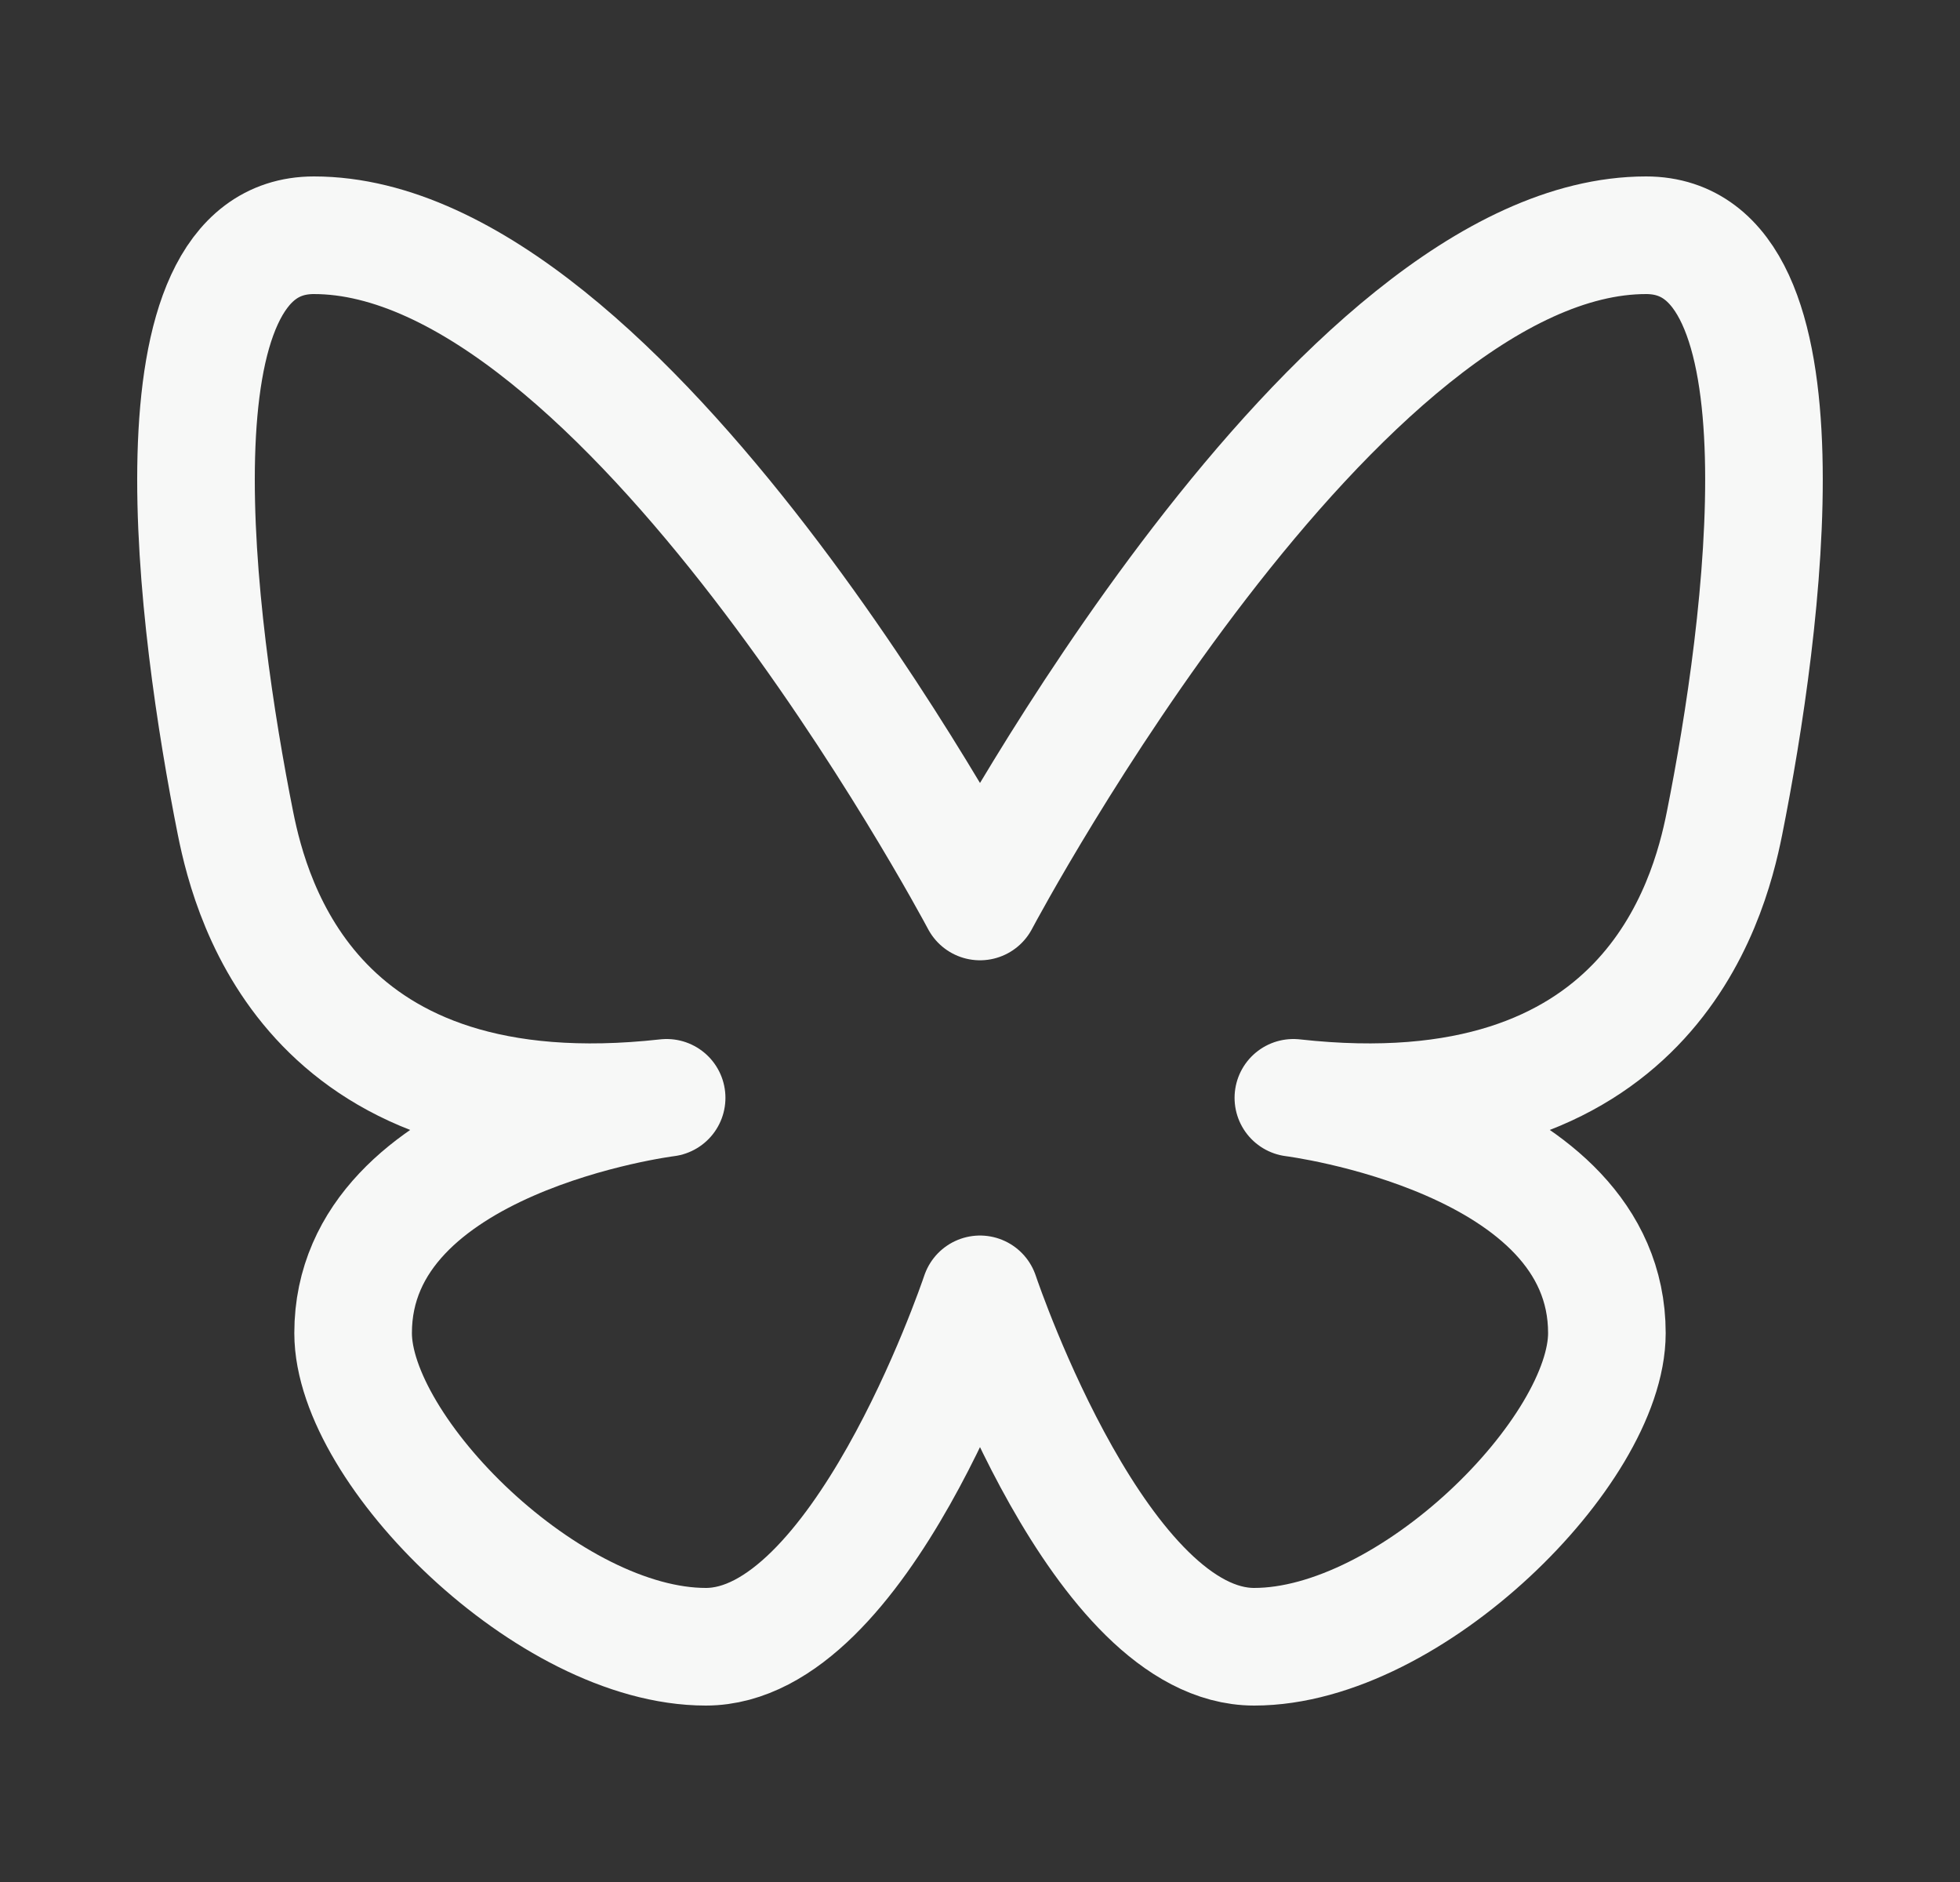
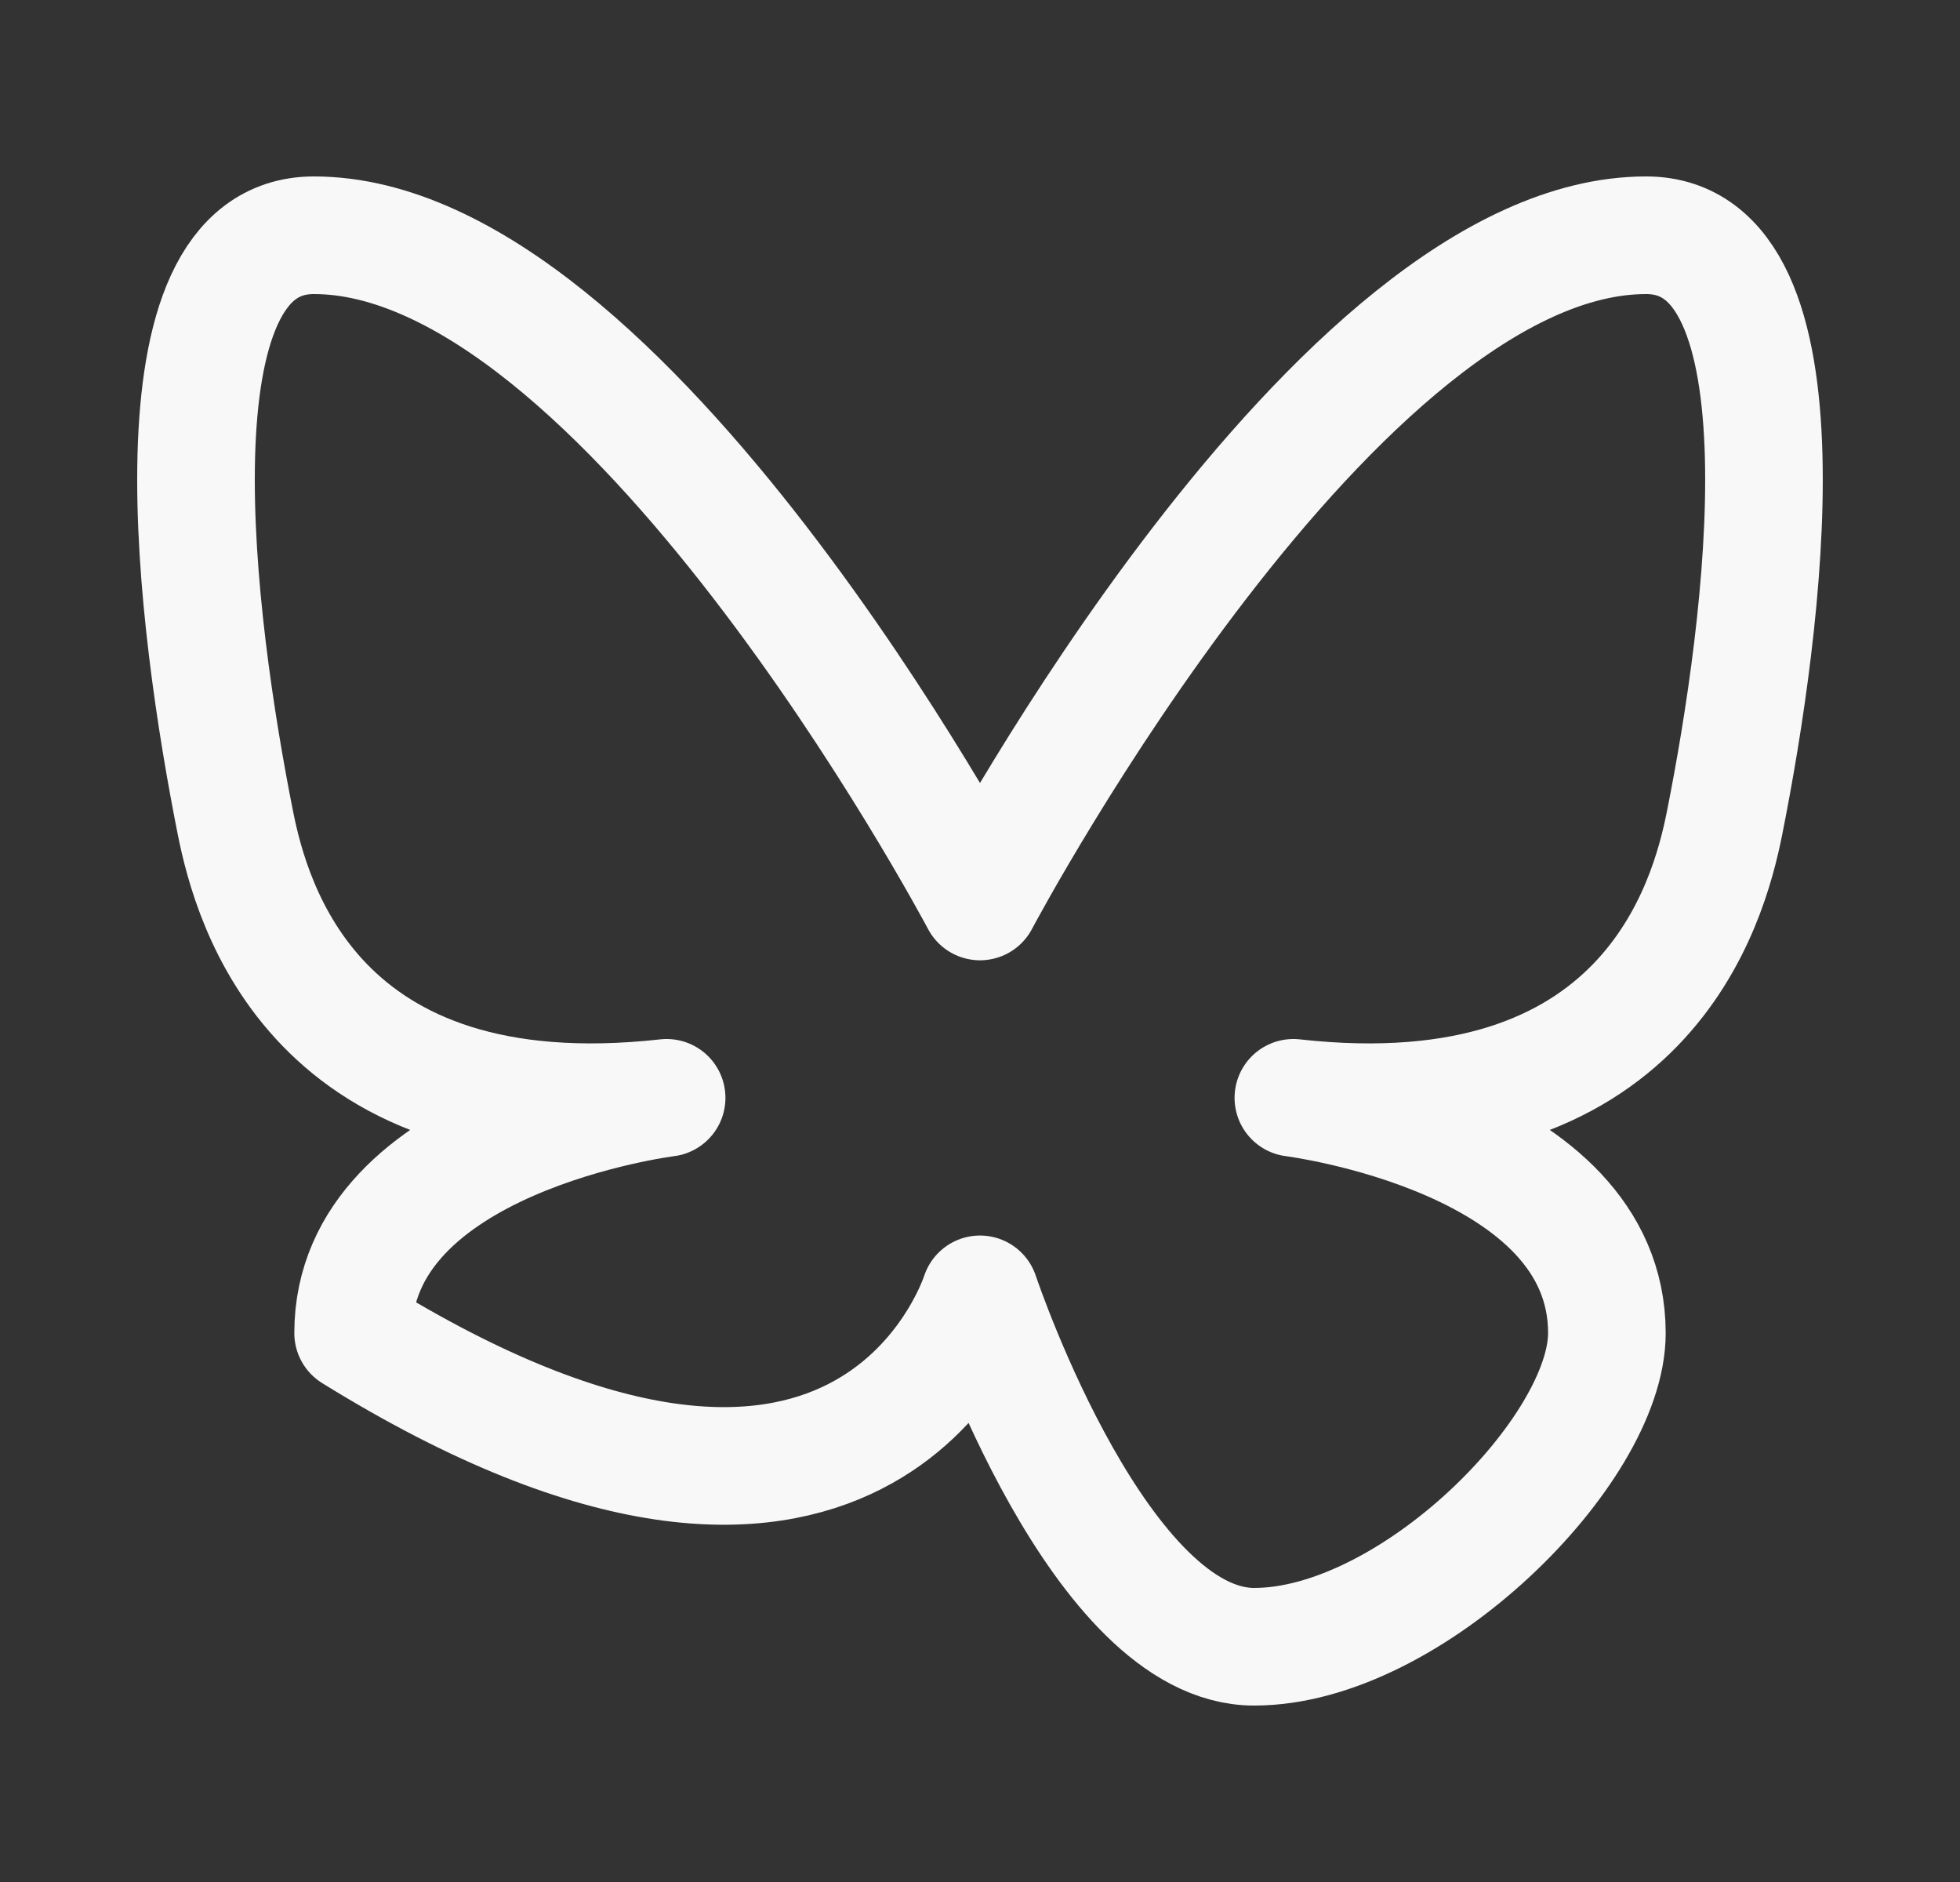
<svg xmlns="http://www.w3.org/2000/svg" width="25" height="24" viewBox="0 0 25 24" fill="none">
  <rect x="0" y="0" width="25" height="24" fill="#333333" stroke="none" />
-   <path d="M12.5 11.496C12.394 11.296 7.955 3 4.004 3C1.836 3 2.505 8 3.004 10.5C3.207 11.511 4.004 14.5 8.503 14C8.503 14 4.504 14.5 4.504 17C4.504 18.5 7.003 21 9.003 21C10.961 21 12.439 16.686 12.5 16.506C12.561 16.686 14.039 21 15.997 21C17.997 21 20.496 18.5 20.496 17C20.496 14.5 16.497 14 16.497 14C20.996 14.5 21.794 11.511 21.996 10.5C22.495 8 23.163 3 20.996 3C17.045 3 12.606 11.296 12.5 11.496Z" stroke="#F7F8F7" stroke-width="1.5" stroke-linejoin="round" />
+   <path d="M12.5 11.496C12.394 11.296 7.955 3 4.004 3C1.836 3 2.505 8 3.004 10.5C3.207 11.511 4.004 14.5 8.503 14C8.503 14 4.504 14.5 4.504 17C10.961 21 12.439 16.686 12.5 16.506C12.561 16.686 14.039 21 15.997 21C17.997 21 20.496 18.5 20.496 17C20.496 14.5 16.497 14 16.497 14C20.996 14.5 21.794 11.511 21.996 10.5C22.495 8 23.163 3 20.996 3C17.045 3 12.606 11.296 12.5 11.496Z" stroke="#F7F8F7" stroke-width="1.5" stroke-linejoin="round" />
</svg>